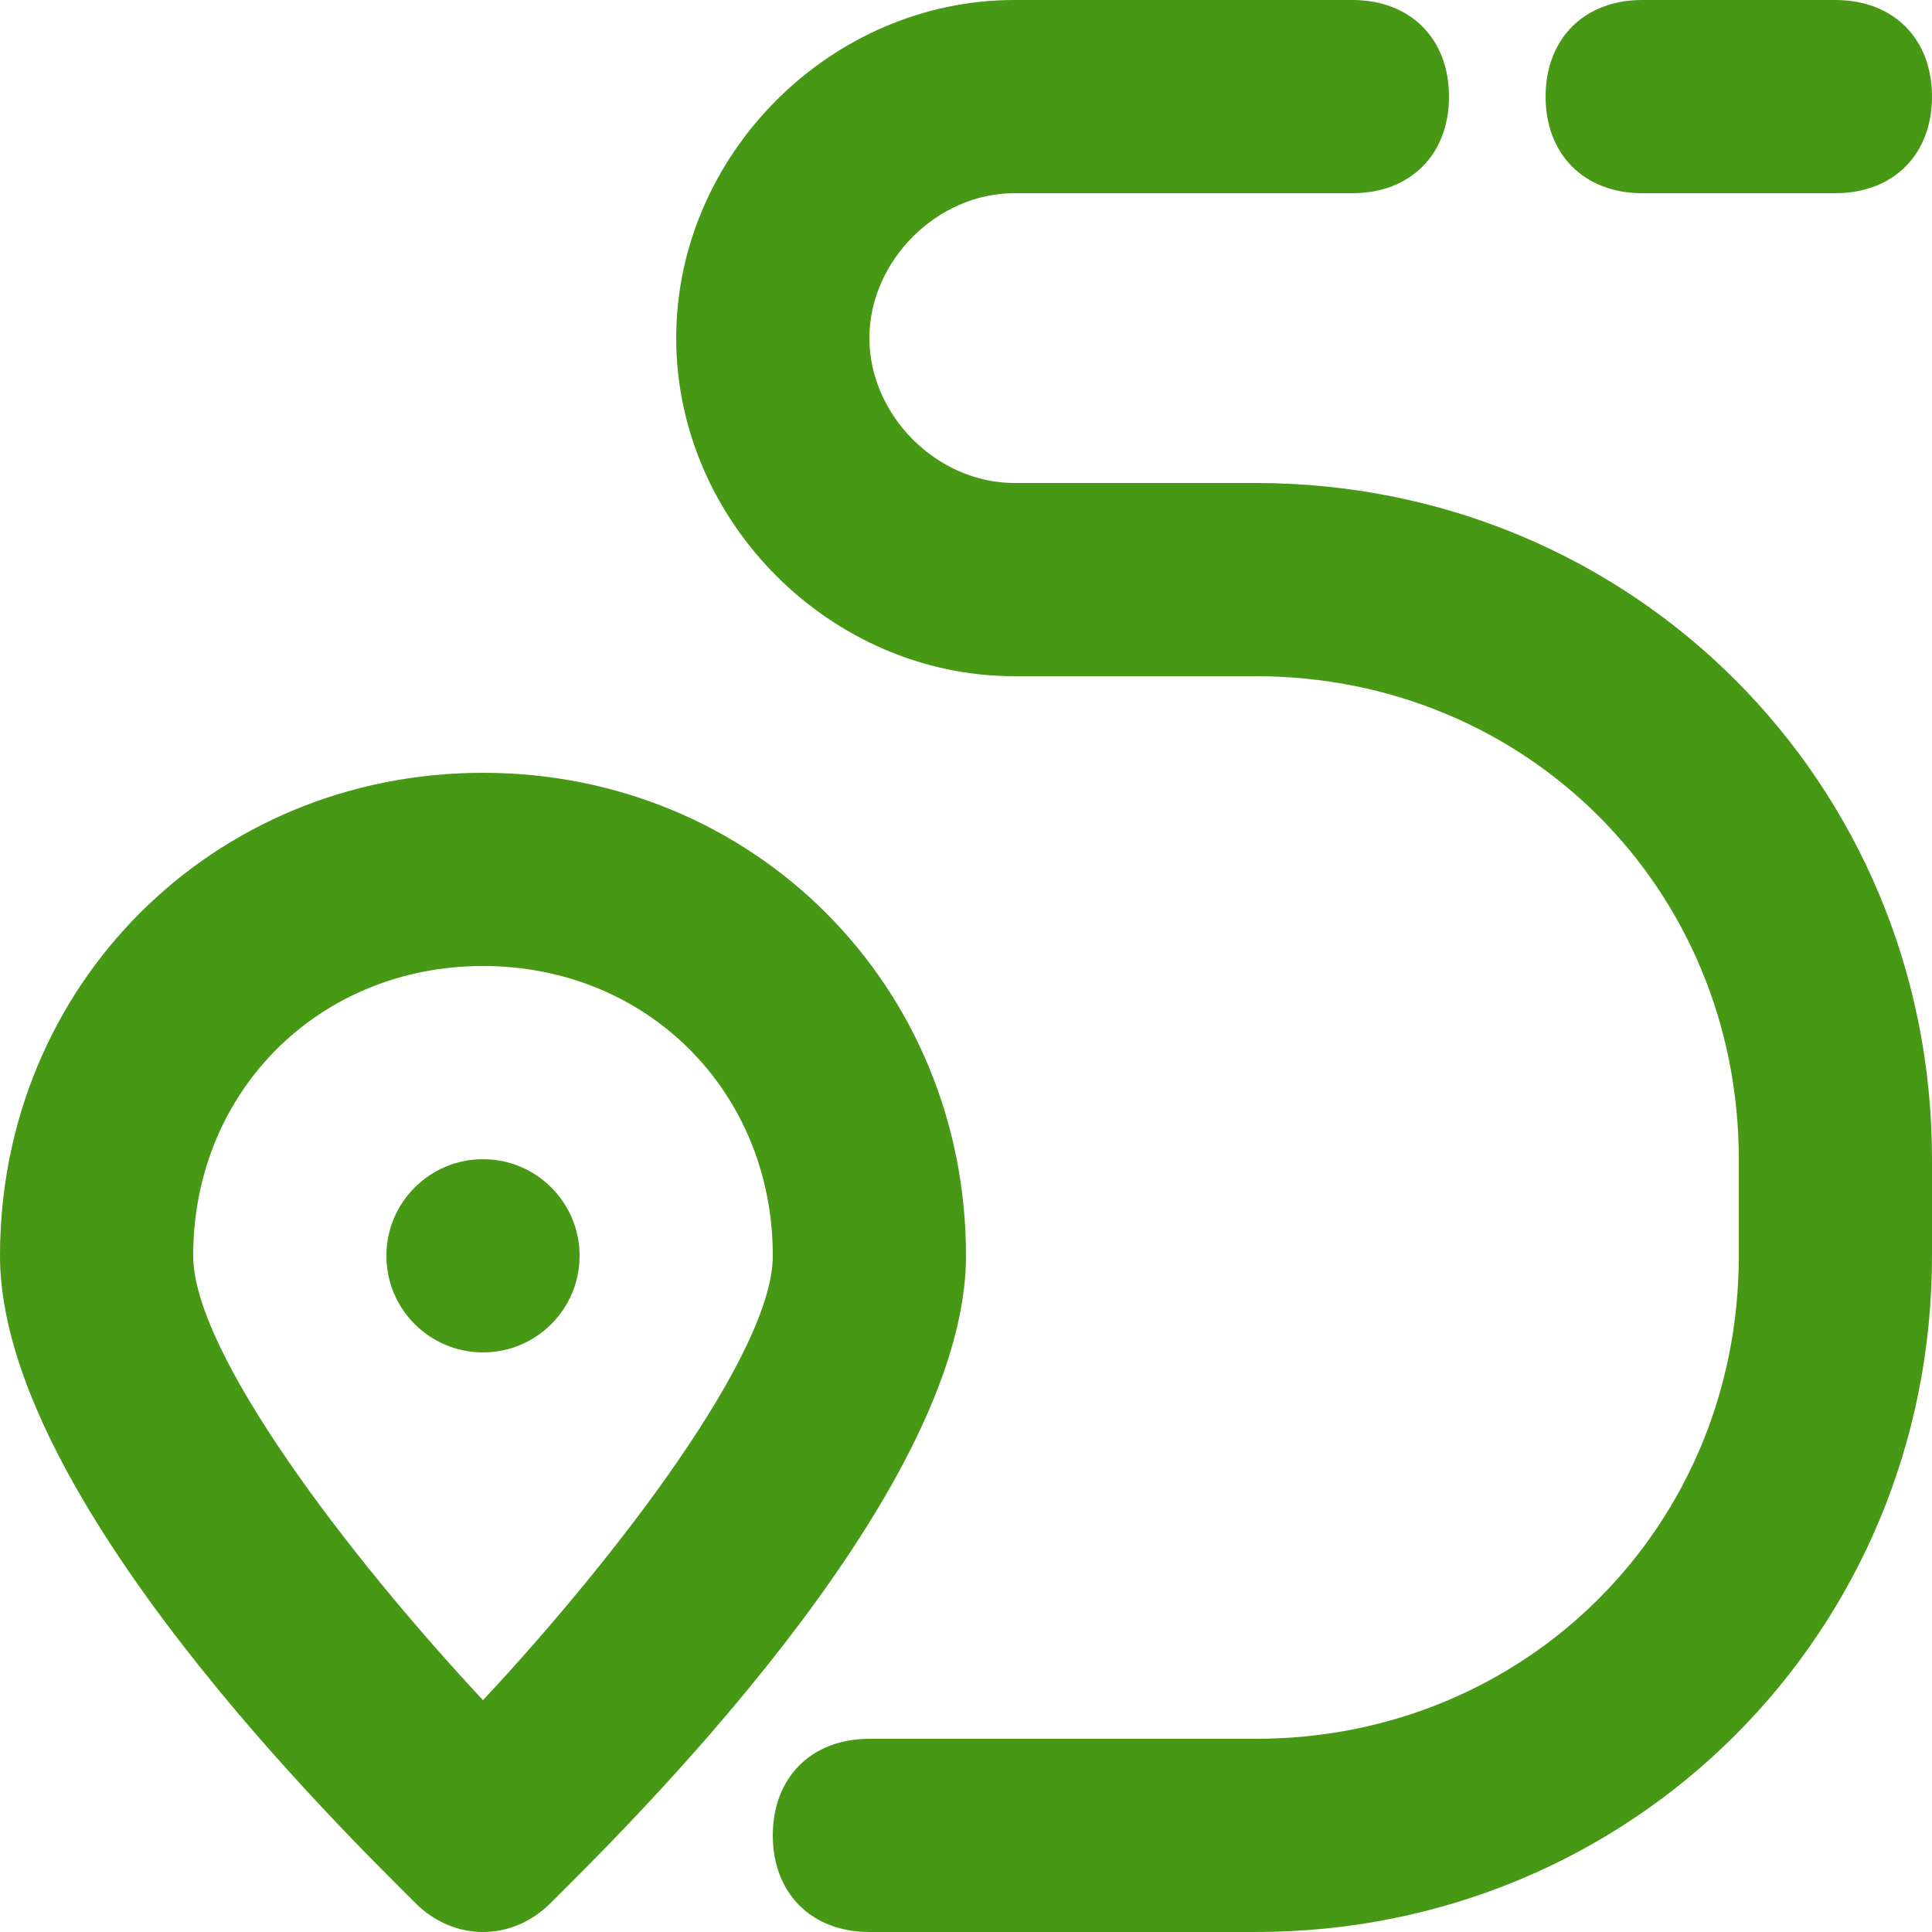
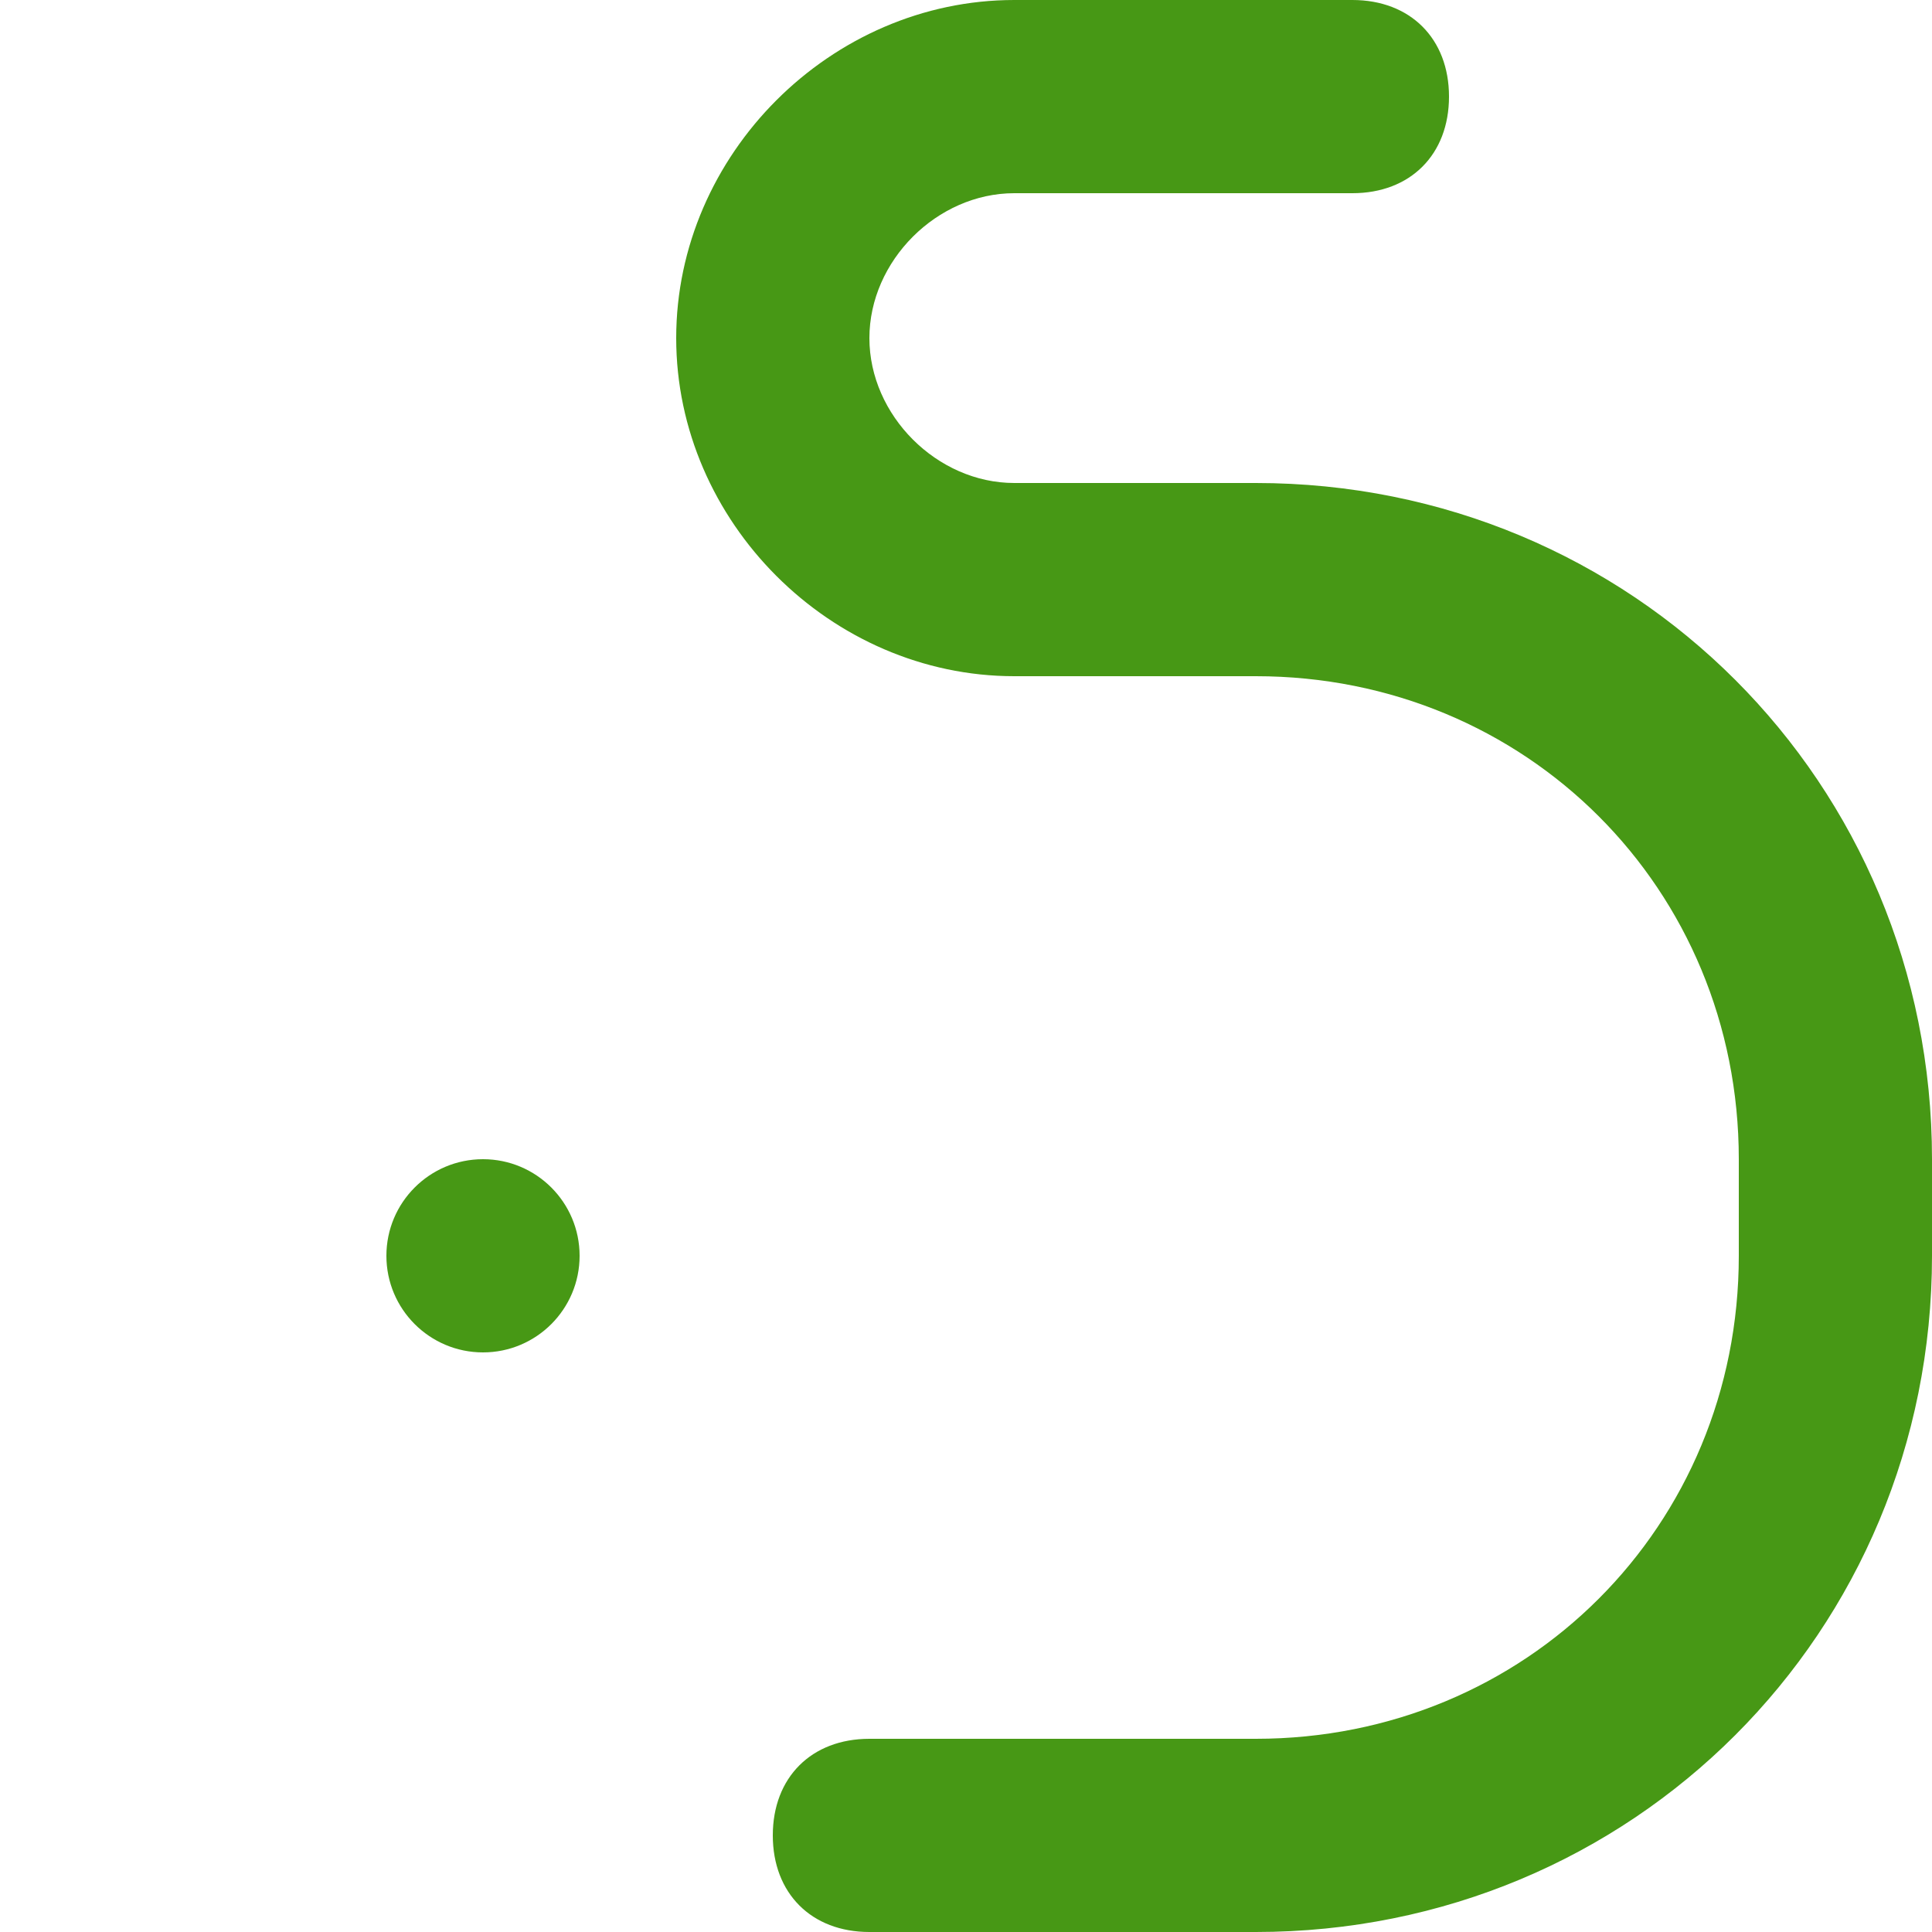
<svg xmlns="http://www.w3.org/2000/svg" id="Слой_1" x="0px" y="0px" viewBox="0 0 20 20" style="enable-background:new 0 0 20 20;" xml:space="preserve">
  <style type="text/css"> .st0{fill:#479815;} </style>
  <g>
-     <path class="st0" d="M4.3,19.7c0.4,0.4,1,0.4,1.4,0C6.4,19,10,15.5,10,13c0-2.8-2.2-5-5-5s-5,2.2-5,5C0,15.5,3.6,19,4.3,19.7z M5,10c1.7,0,3,1.3,3,3c0,1-1.6,3.1-3,4.6C3.6,16.1,2,14,2,13C2,11.3,3.3,10,5,10z" />
    <path class="st0" d="M10.5,7H13c2.8,0,5,2.2,5,5v1c0,2.8-2.2,5-5,5H9c-0.6,0-1,0.4-1,1s0.4,1,1,1h4c3.9,0,7-3.1,7-7v-1 c0-3.9-3.1-7-7-7h-2.5C9.7,5,9,4.3,9,3.5S9.7,2,10.5,2H14c0.6,0,1-0.4,1-1s-0.4-1-1-1h-3.5C8.6,0,7,1.6,7,3.5S8.6,7,10.5,7z" />
-     <path class="st0" d="M17,2h2c0.6,0,1-0.4,1-1s-0.4-1-1-1h-2c-0.6,0-1,0.4-1,1S16.4,2,17,2z" />
    <circle class="st0" cx="5" cy="13" r="1" />
  </g>
</svg>